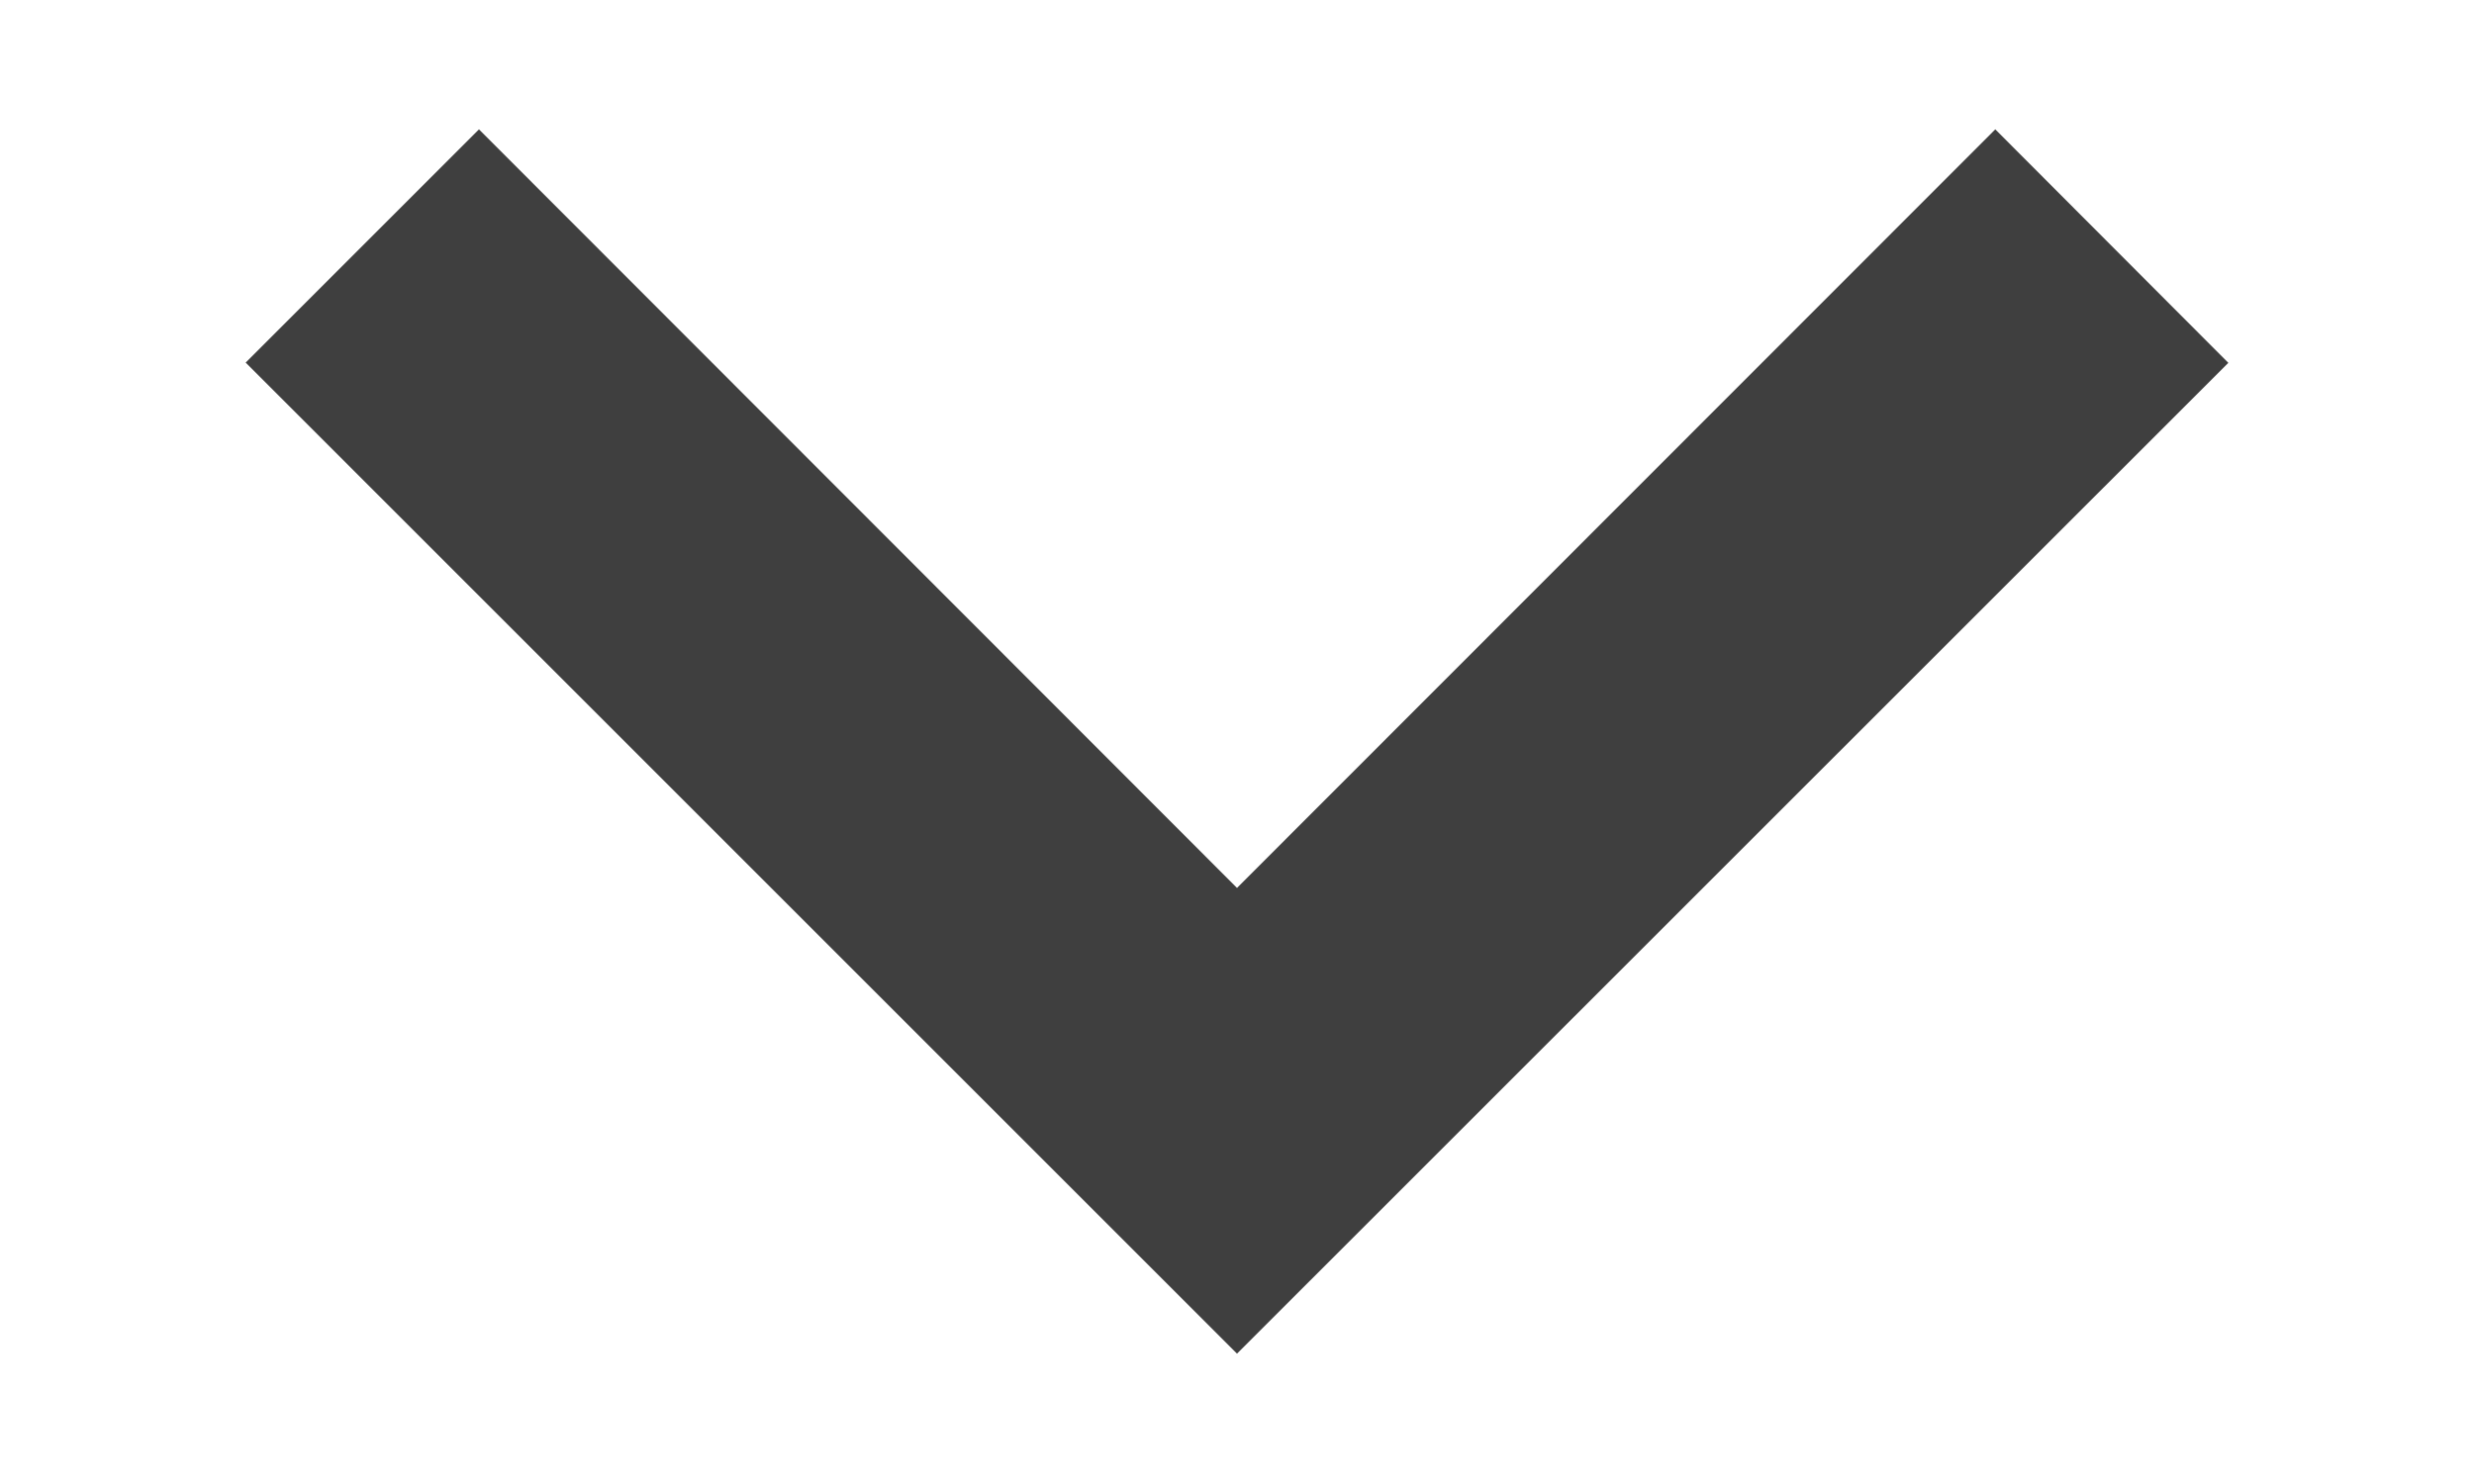
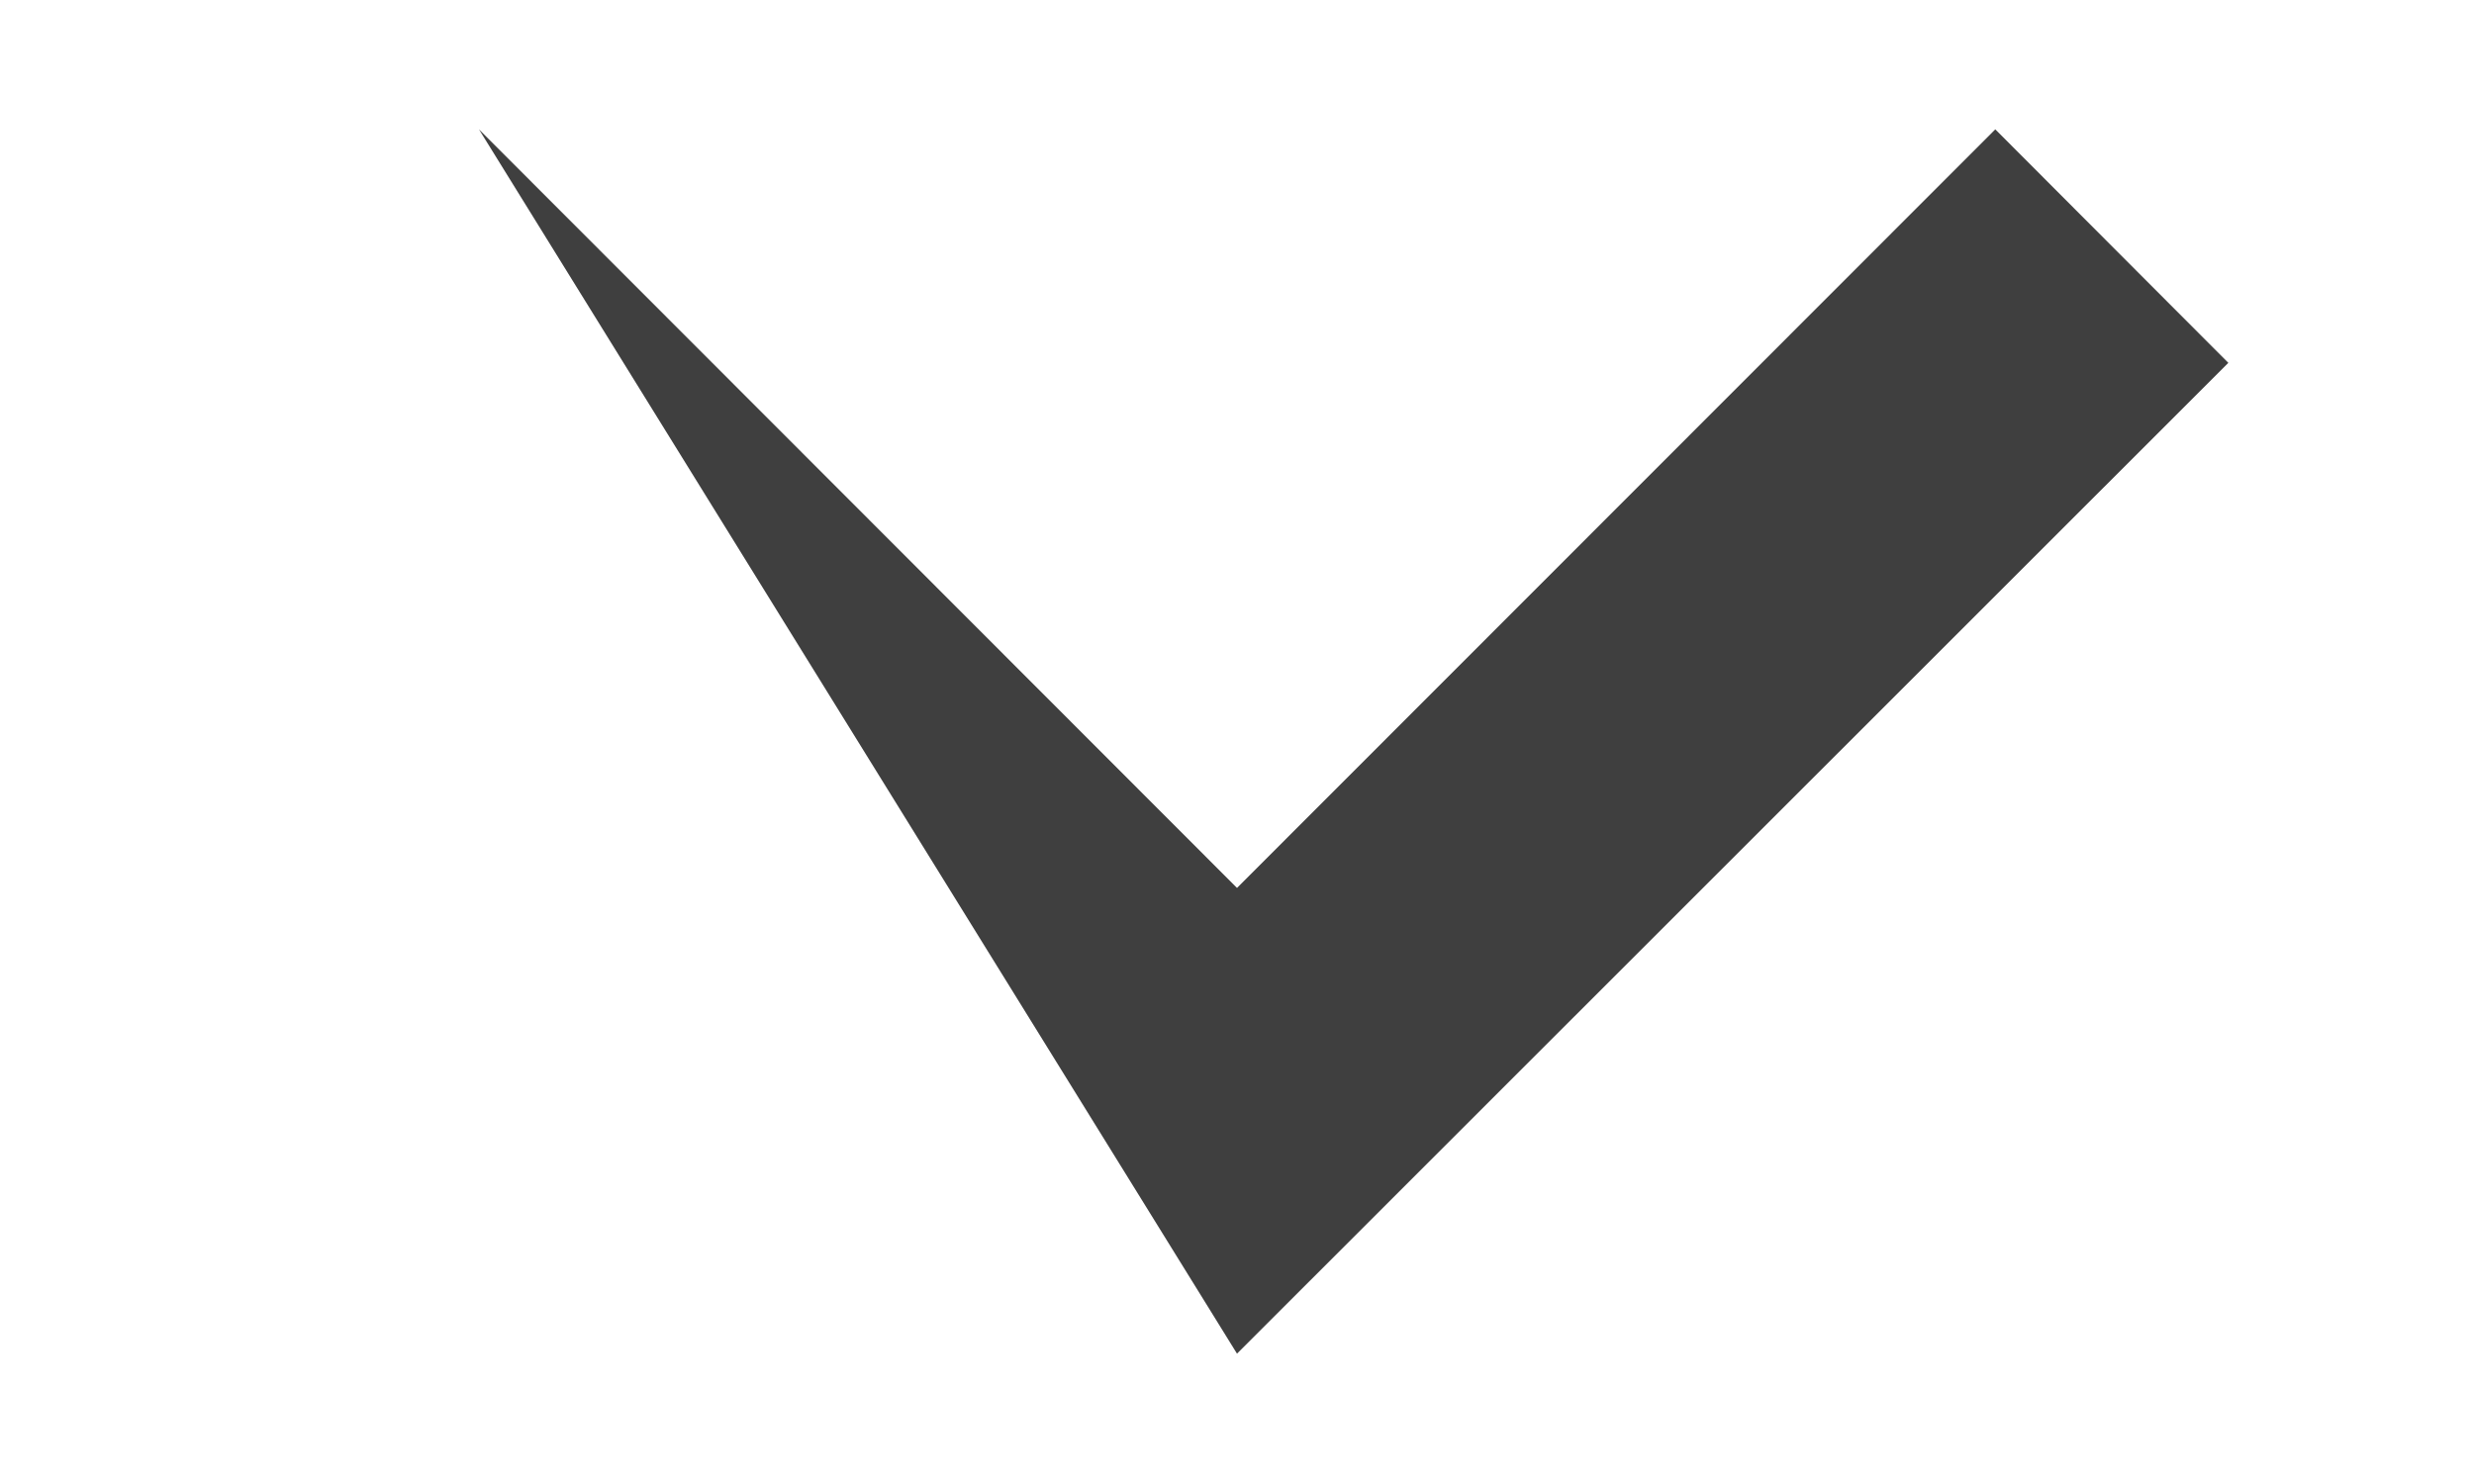
<svg xmlns="http://www.w3.org/2000/svg" width="10" height="6" viewBox="0 0 10 6" fill="none">
-   <path d="M5 5.473L9.007 1.467L8.065 0.523L5 3.59L1.936 0.523L0.993 1.466L5 5.473Z" fill="#3F3F3F" />
+   <path d="M5 5.473L9.007 1.467L8.065 0.523L5 3.59L1.936 0.523L5 5.473Z" fill="#3F3F3F" />
</svg>